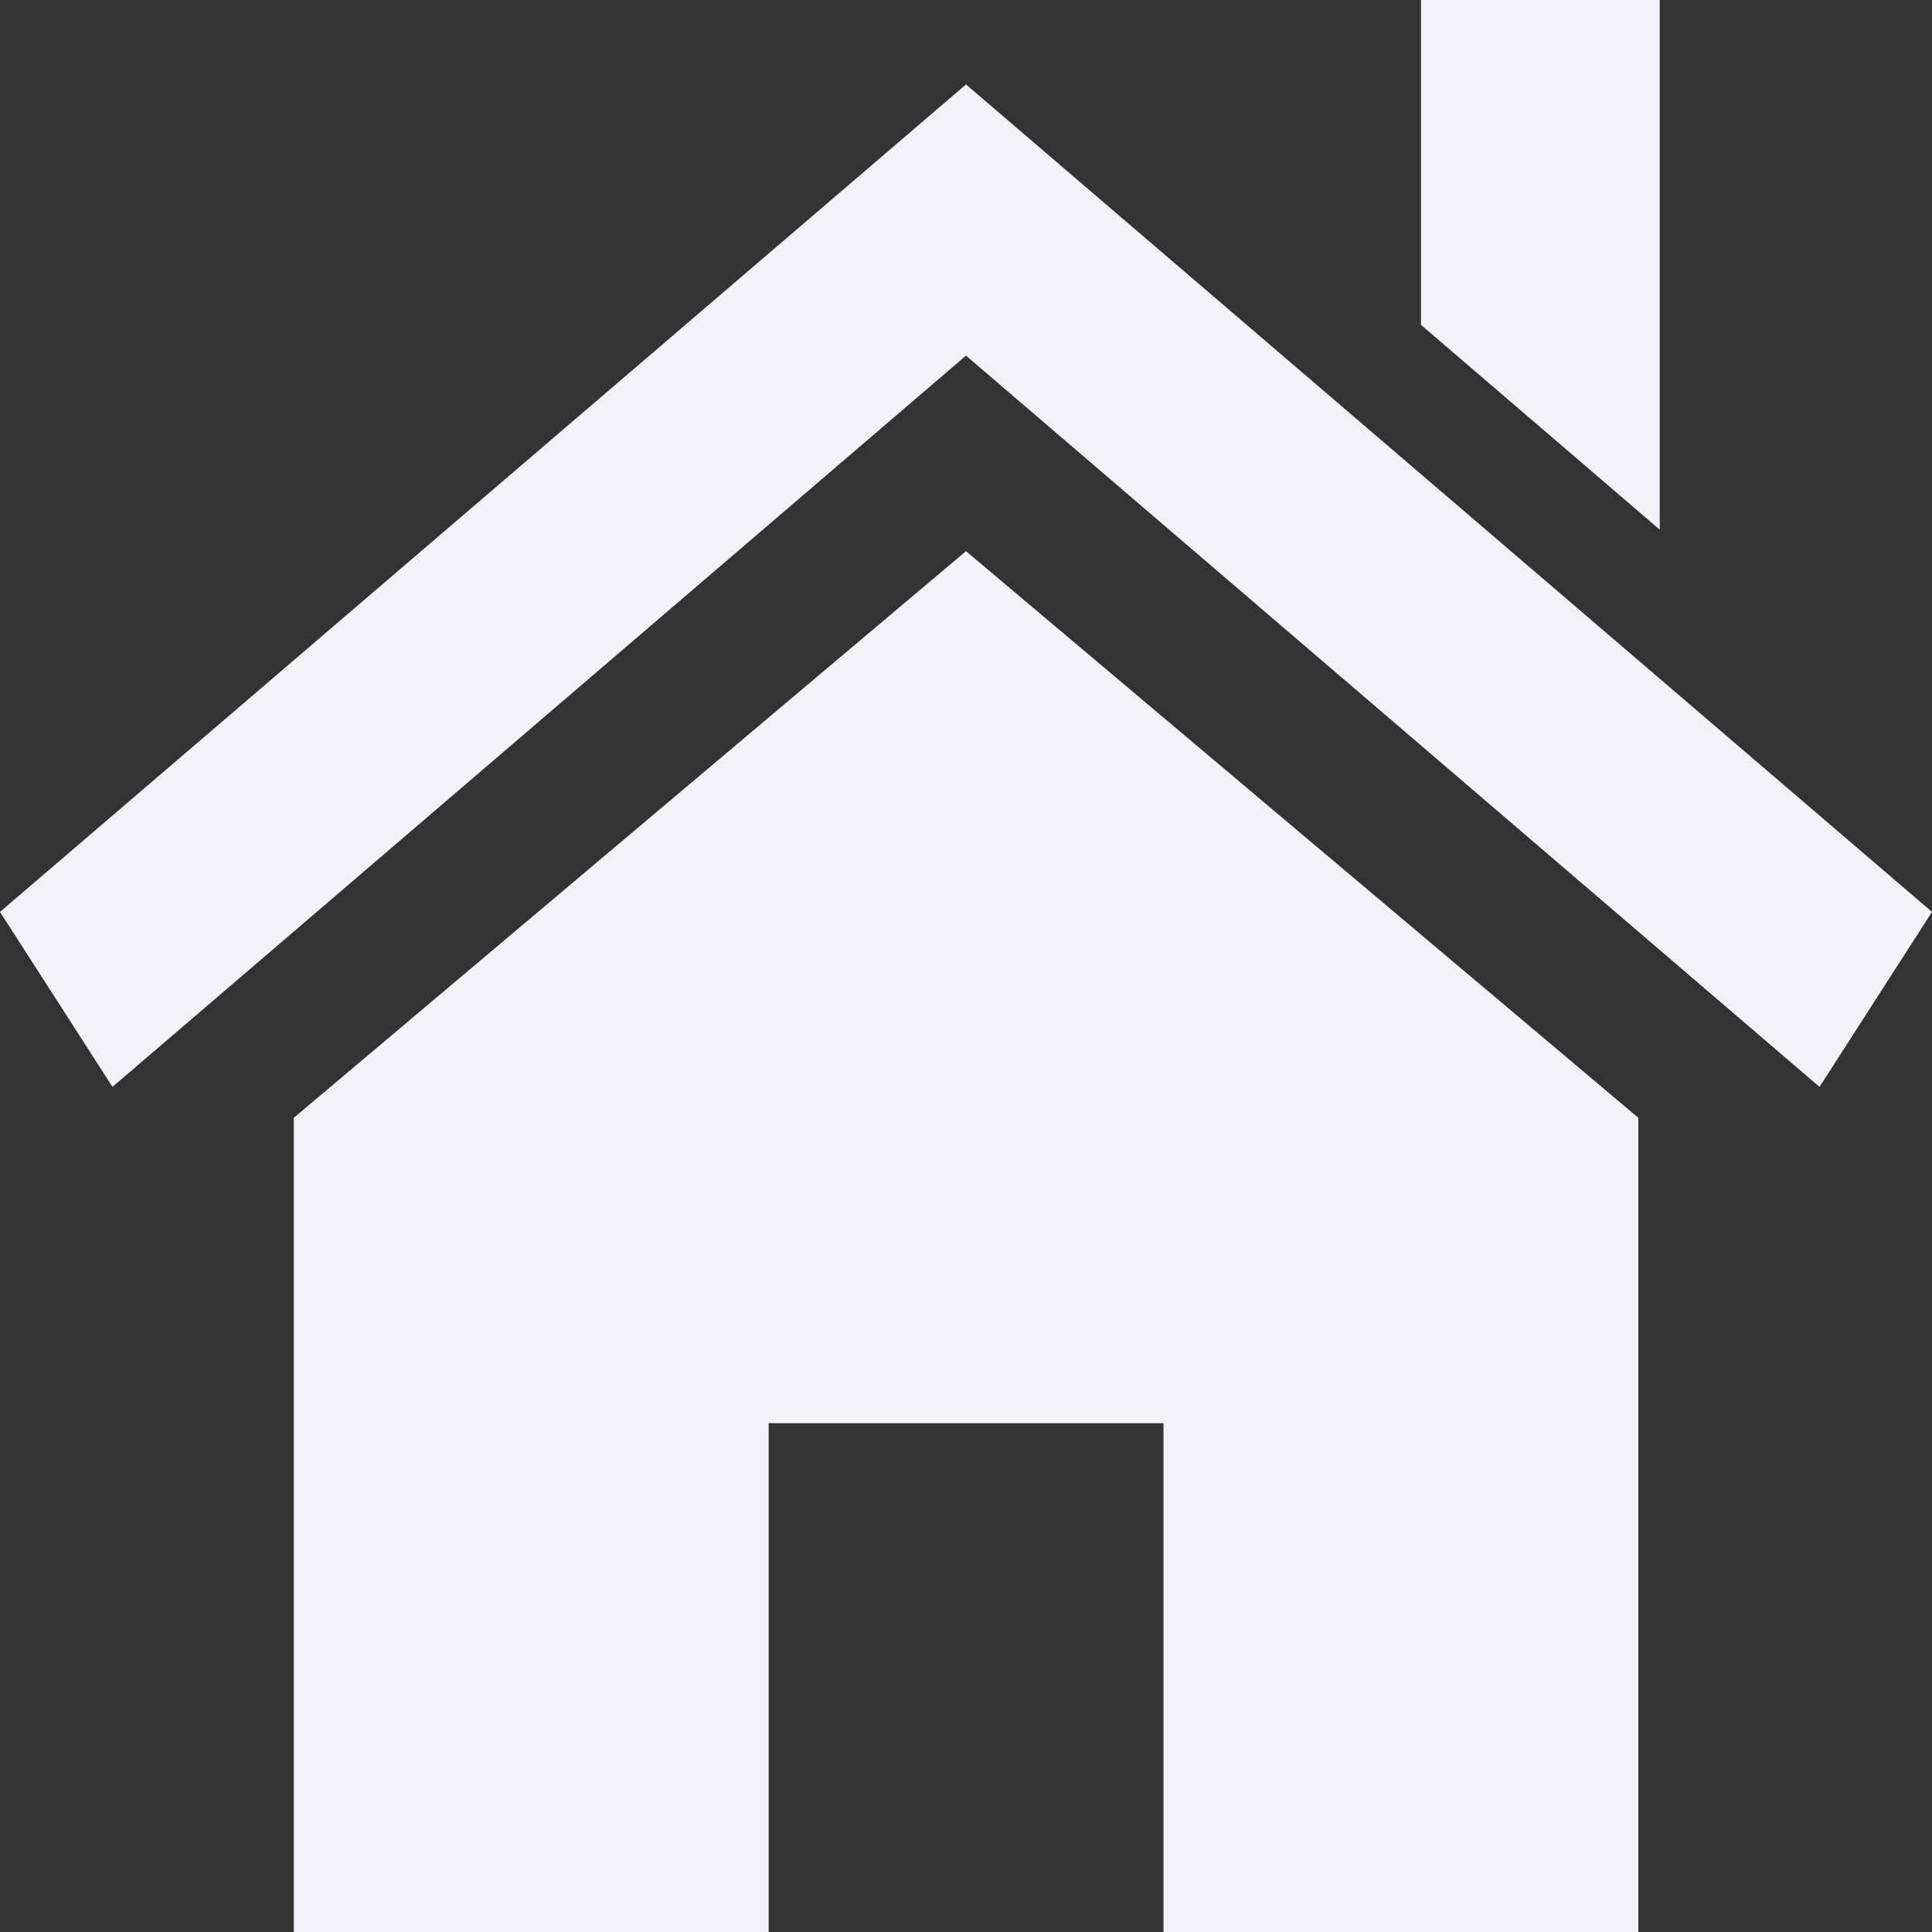
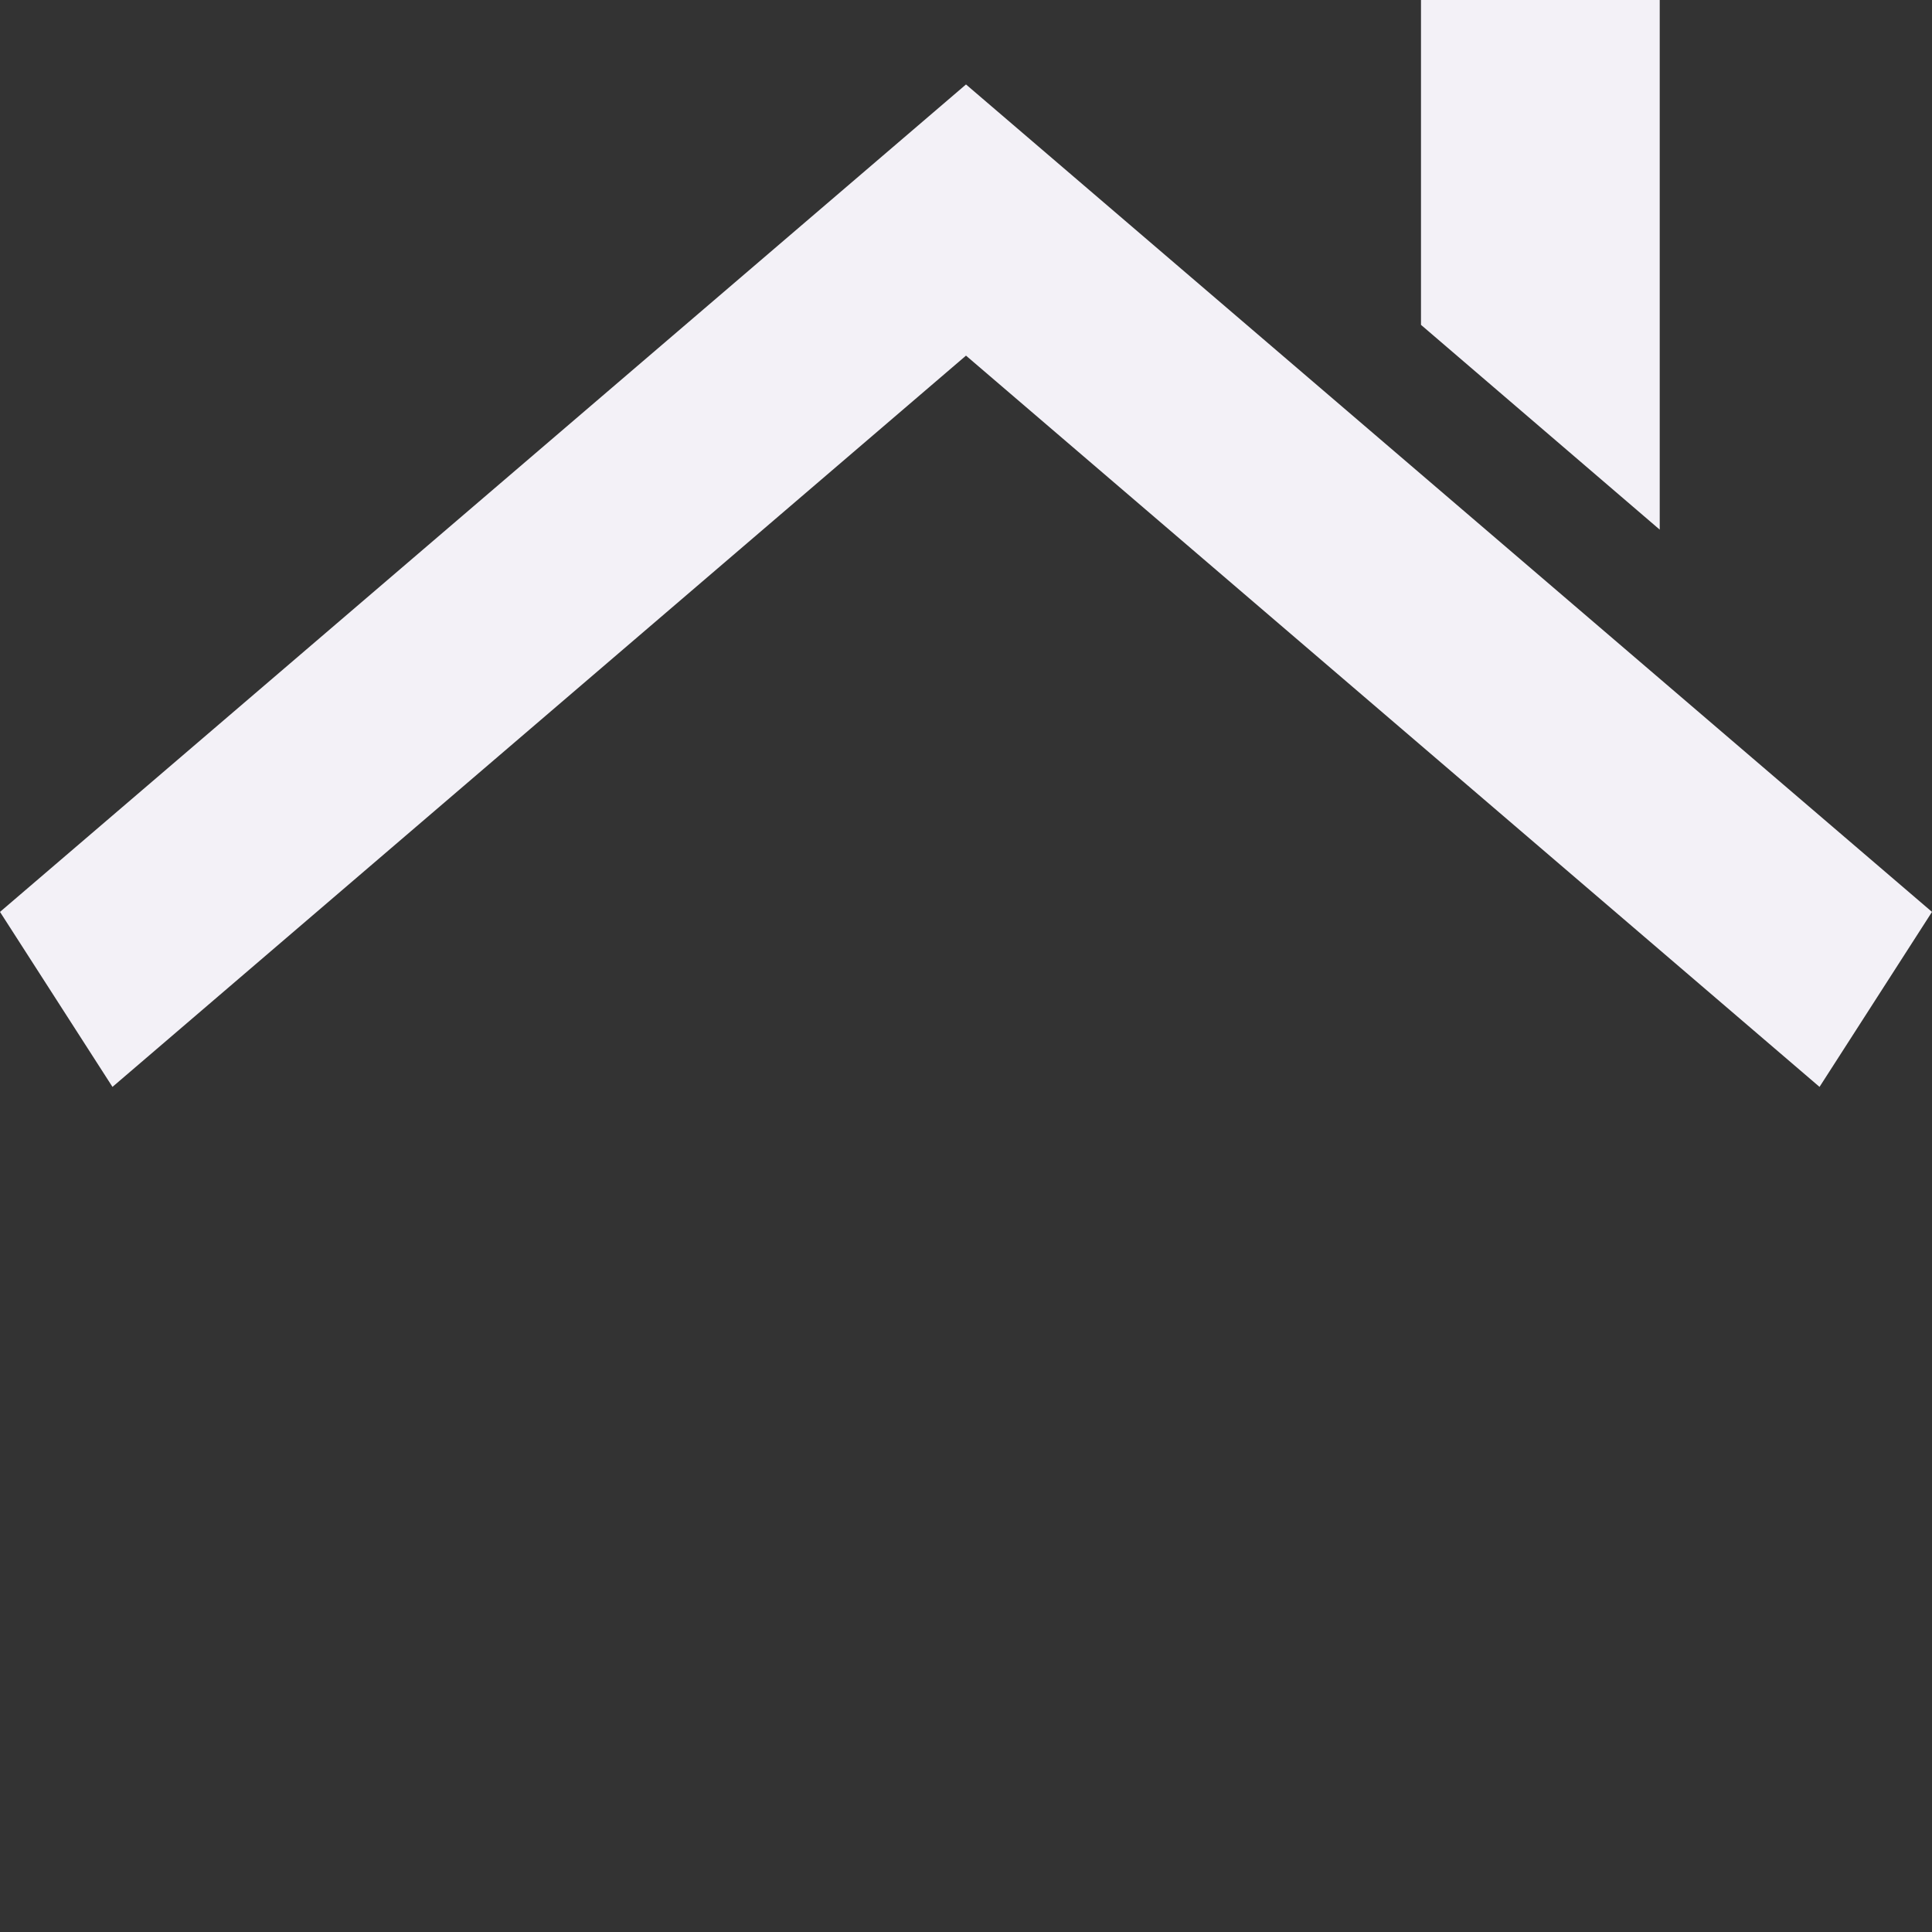
<svg xmlns="http://www.w3.org/2000/svg" width="14" height="14" viewBox="0 0 14 14" fill="none">
  <rect x="0" y="0" width="14" height="14" fill="#333333" stroke="none" />
-   <path d="M11.872 8.1V14H8.431V10.313H5.57V14H2.129V8.1L7 3.994L11.872 8.1Z" fill="#F3F1F7" />
  <path d="M0 6.608L7 0.612L14 6.608L13.185 7.876L7 2.577L0.815 7.876L0 6.608Z" fill="#F3F1F7" />
  <path d="M12.027 0V3.838L10.297 2.354V0H12.027Z" fill="#F3F1F7" />
</svg>